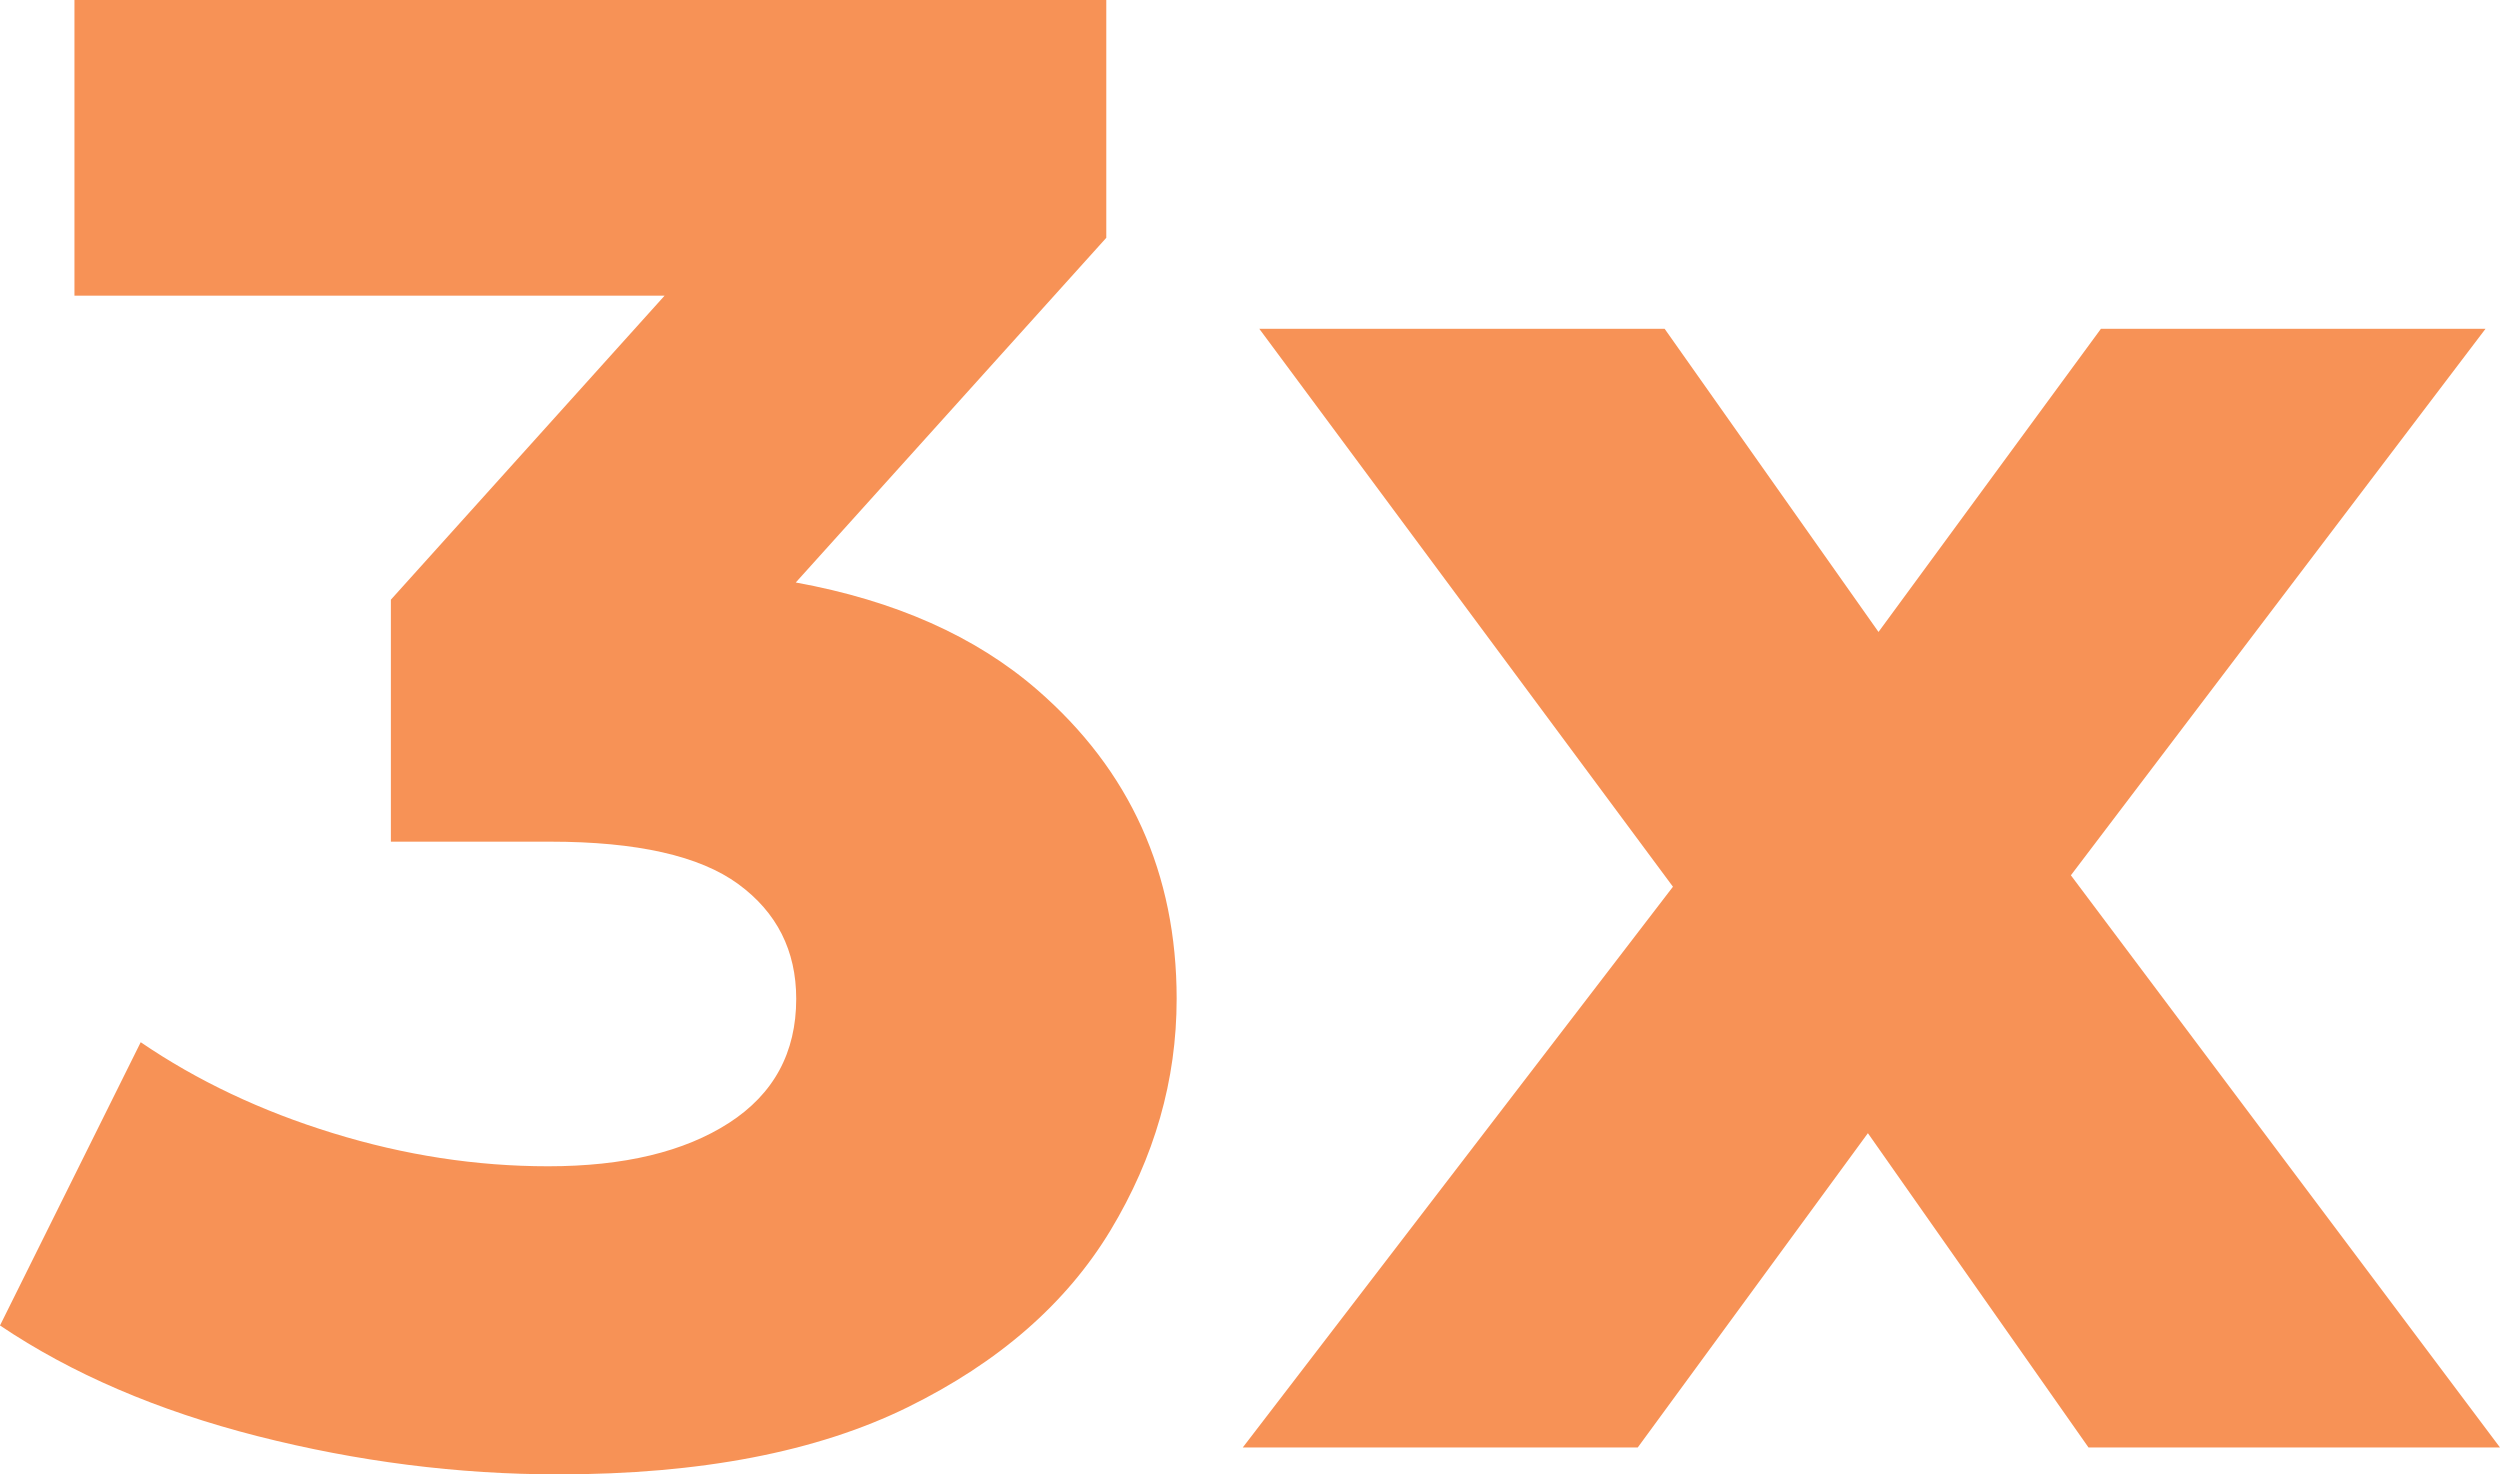
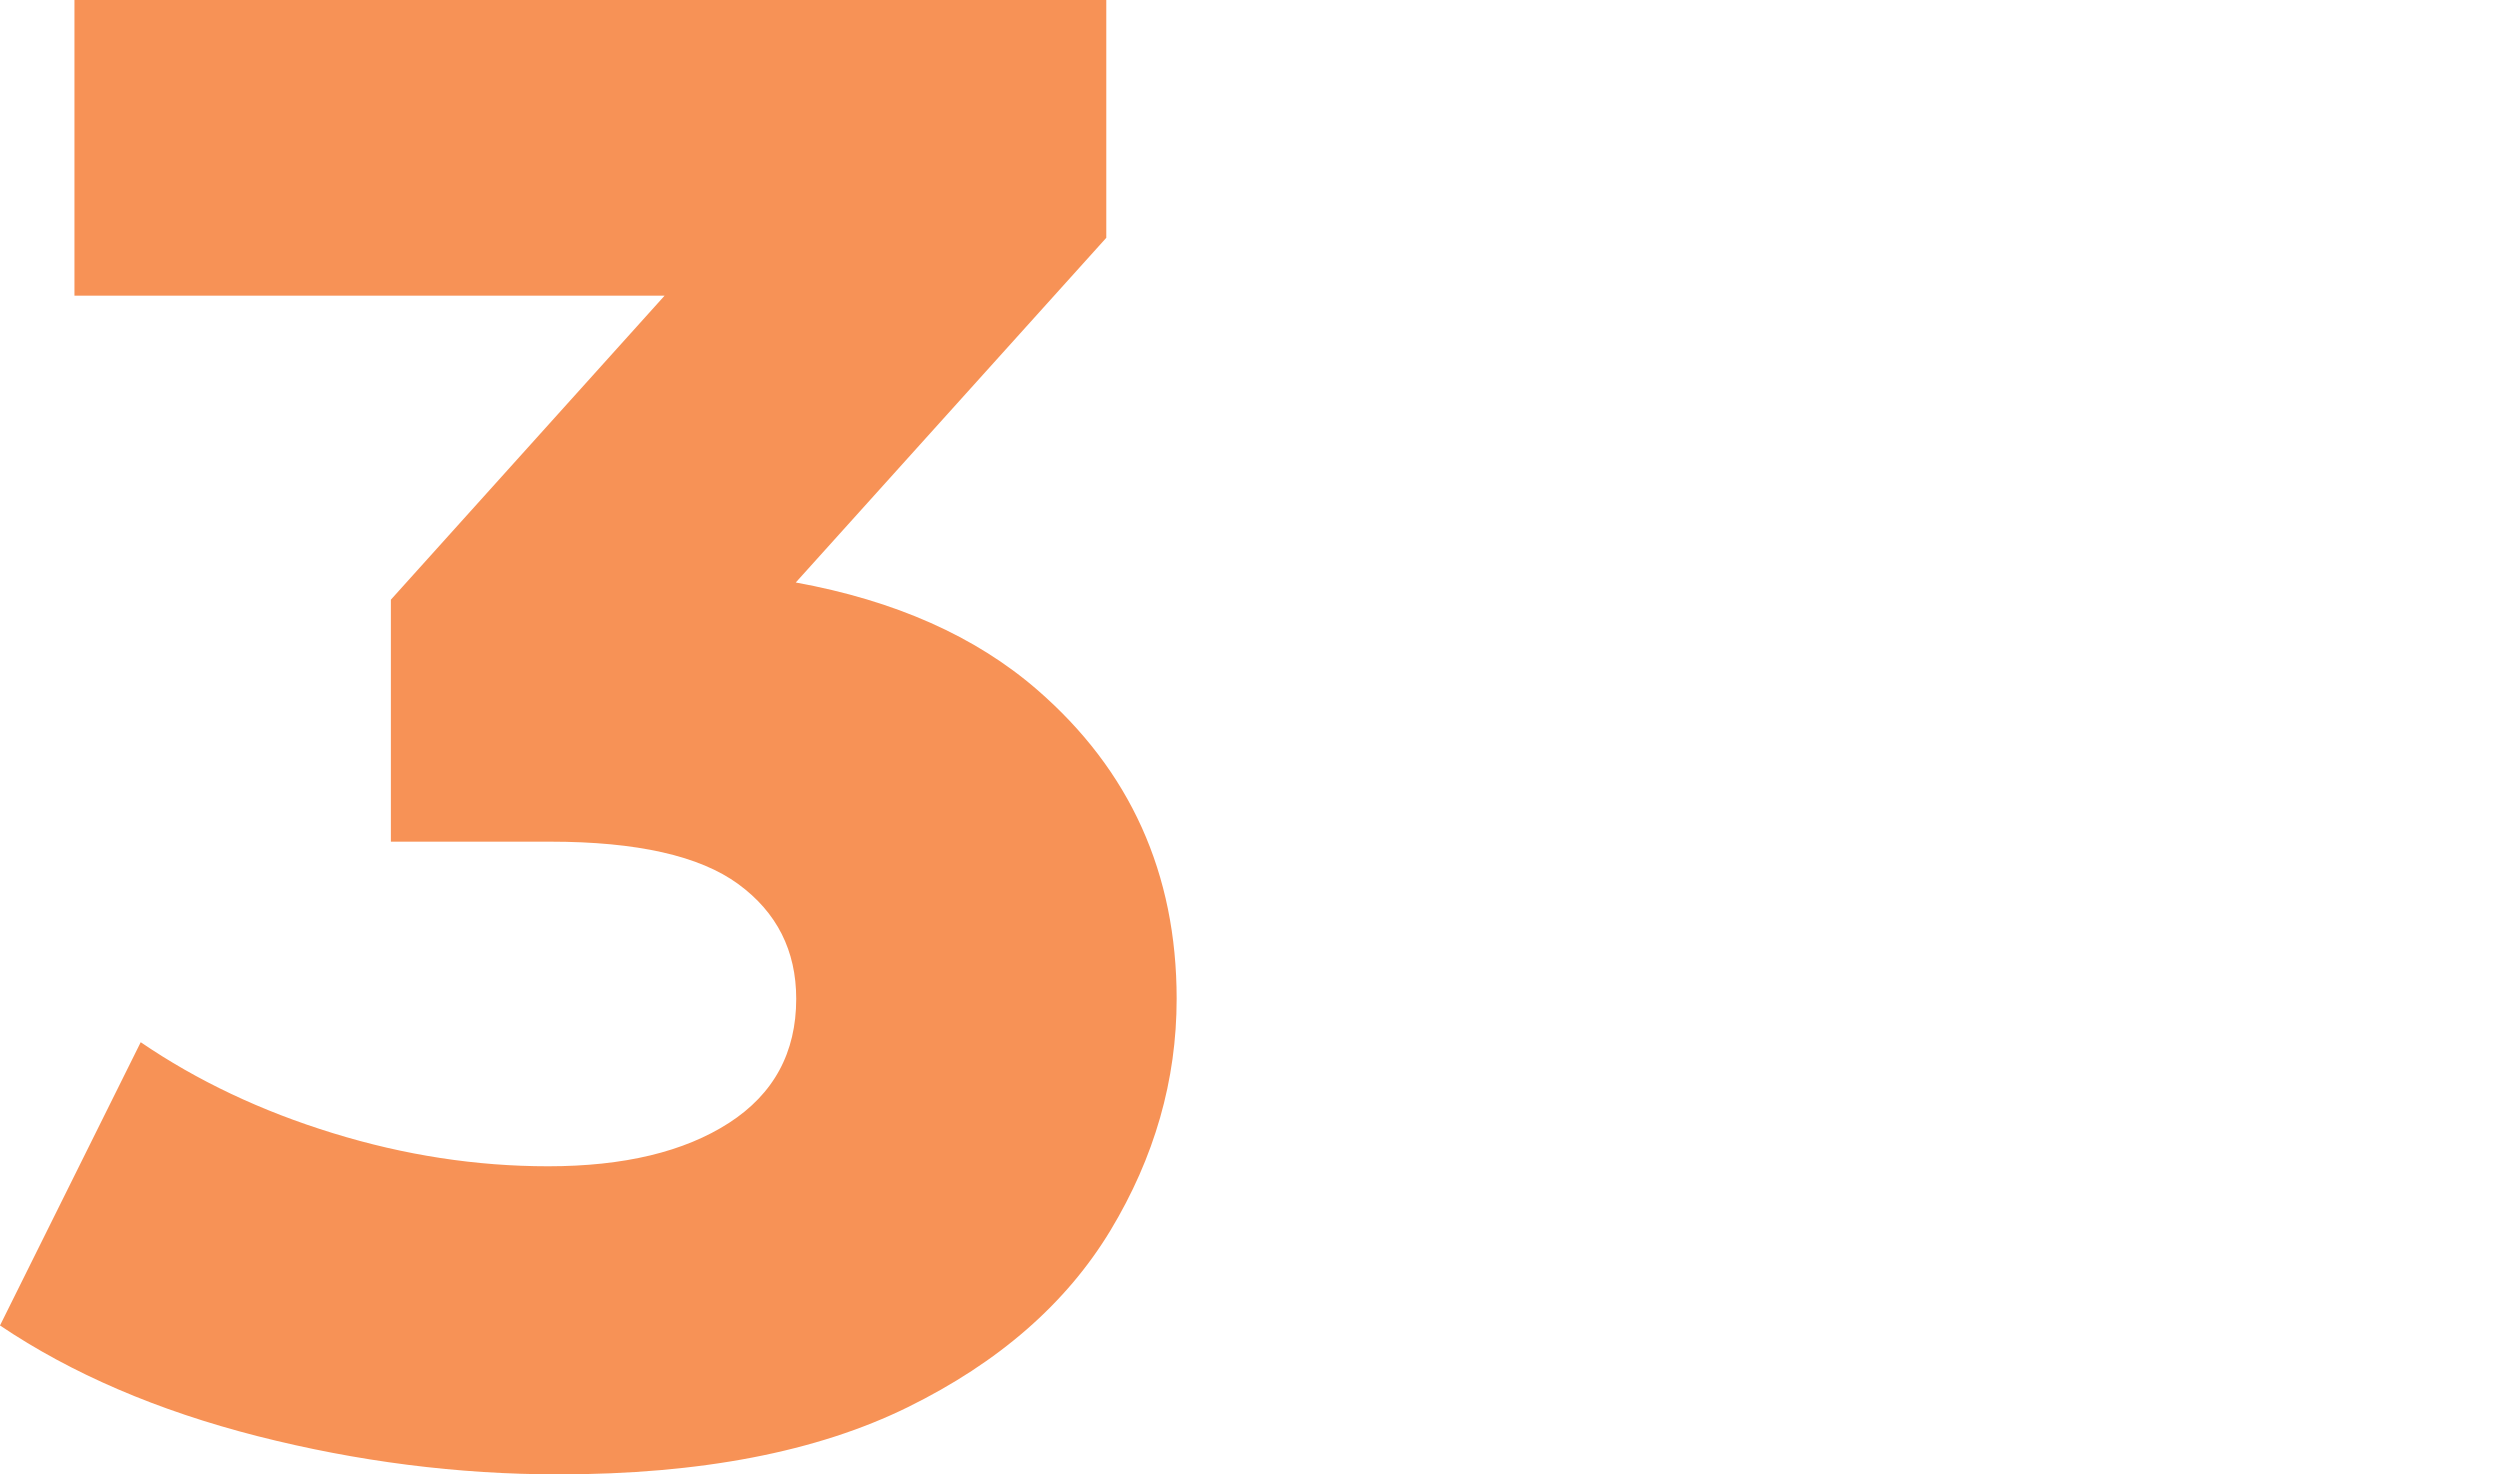
<svg xmlns="http://www.w3.org/2000/svg" id="Layer_2" data-name="Layer 2" viewBox="0 0 330.09 194.67">
  <defs>
    <style>
      .cls-1 {
        fill: #f79256;
        stroke-width: 0px;
      }
    </style>
  </defs>
  <g id="Ebene_1" data-name="Ebene 1">
    <g>
      <path class="cls-1" d="M136.93,91.06c-8.15-7.06-18.78-11.77-31.86-14.15l41-45.51V0H9.83v39.04h77.92l-36.14,40.14v31.95h21.02c11.47,0,19.75,1.87,24.85,5.6,5.09,3.73,7.65,8.78,7.65,15.15,0,7.1-2.96,12.56-8.87,16.38-5.92,3.82-13.88,5.73-23.89,5.73-9.47,0-18.93-1.45-28.4-4.37-9.47-2.91-17.93-6.92-25.39-12.01L0,175.01c9.46,6.37,20.79,11.24,33.99,14.61,13.2,3.36,26.44,5.05,39.73,5.05,18.74,0,34.13-2.96,46.14-8.87,12.01-5.91,20.93-13.69,26.76-23.34,5.82-9.65,8.74-19.84,8.74-30.58,0-16.56-6.14-30.17-18.43-40.82Z" />
-       <polygon class="cls-1" points="330.09 191.12 273.43 115.57 328.18 43.41 277.4 43.41 248.03 83.44 219.79 43.41 166.27 43.41 220.89 117.08 164.09 191.12 216.24 191.12 246.63 149.62 275.76 191.12 330.09 191.12" />
    </g>
  </g>
</svg>